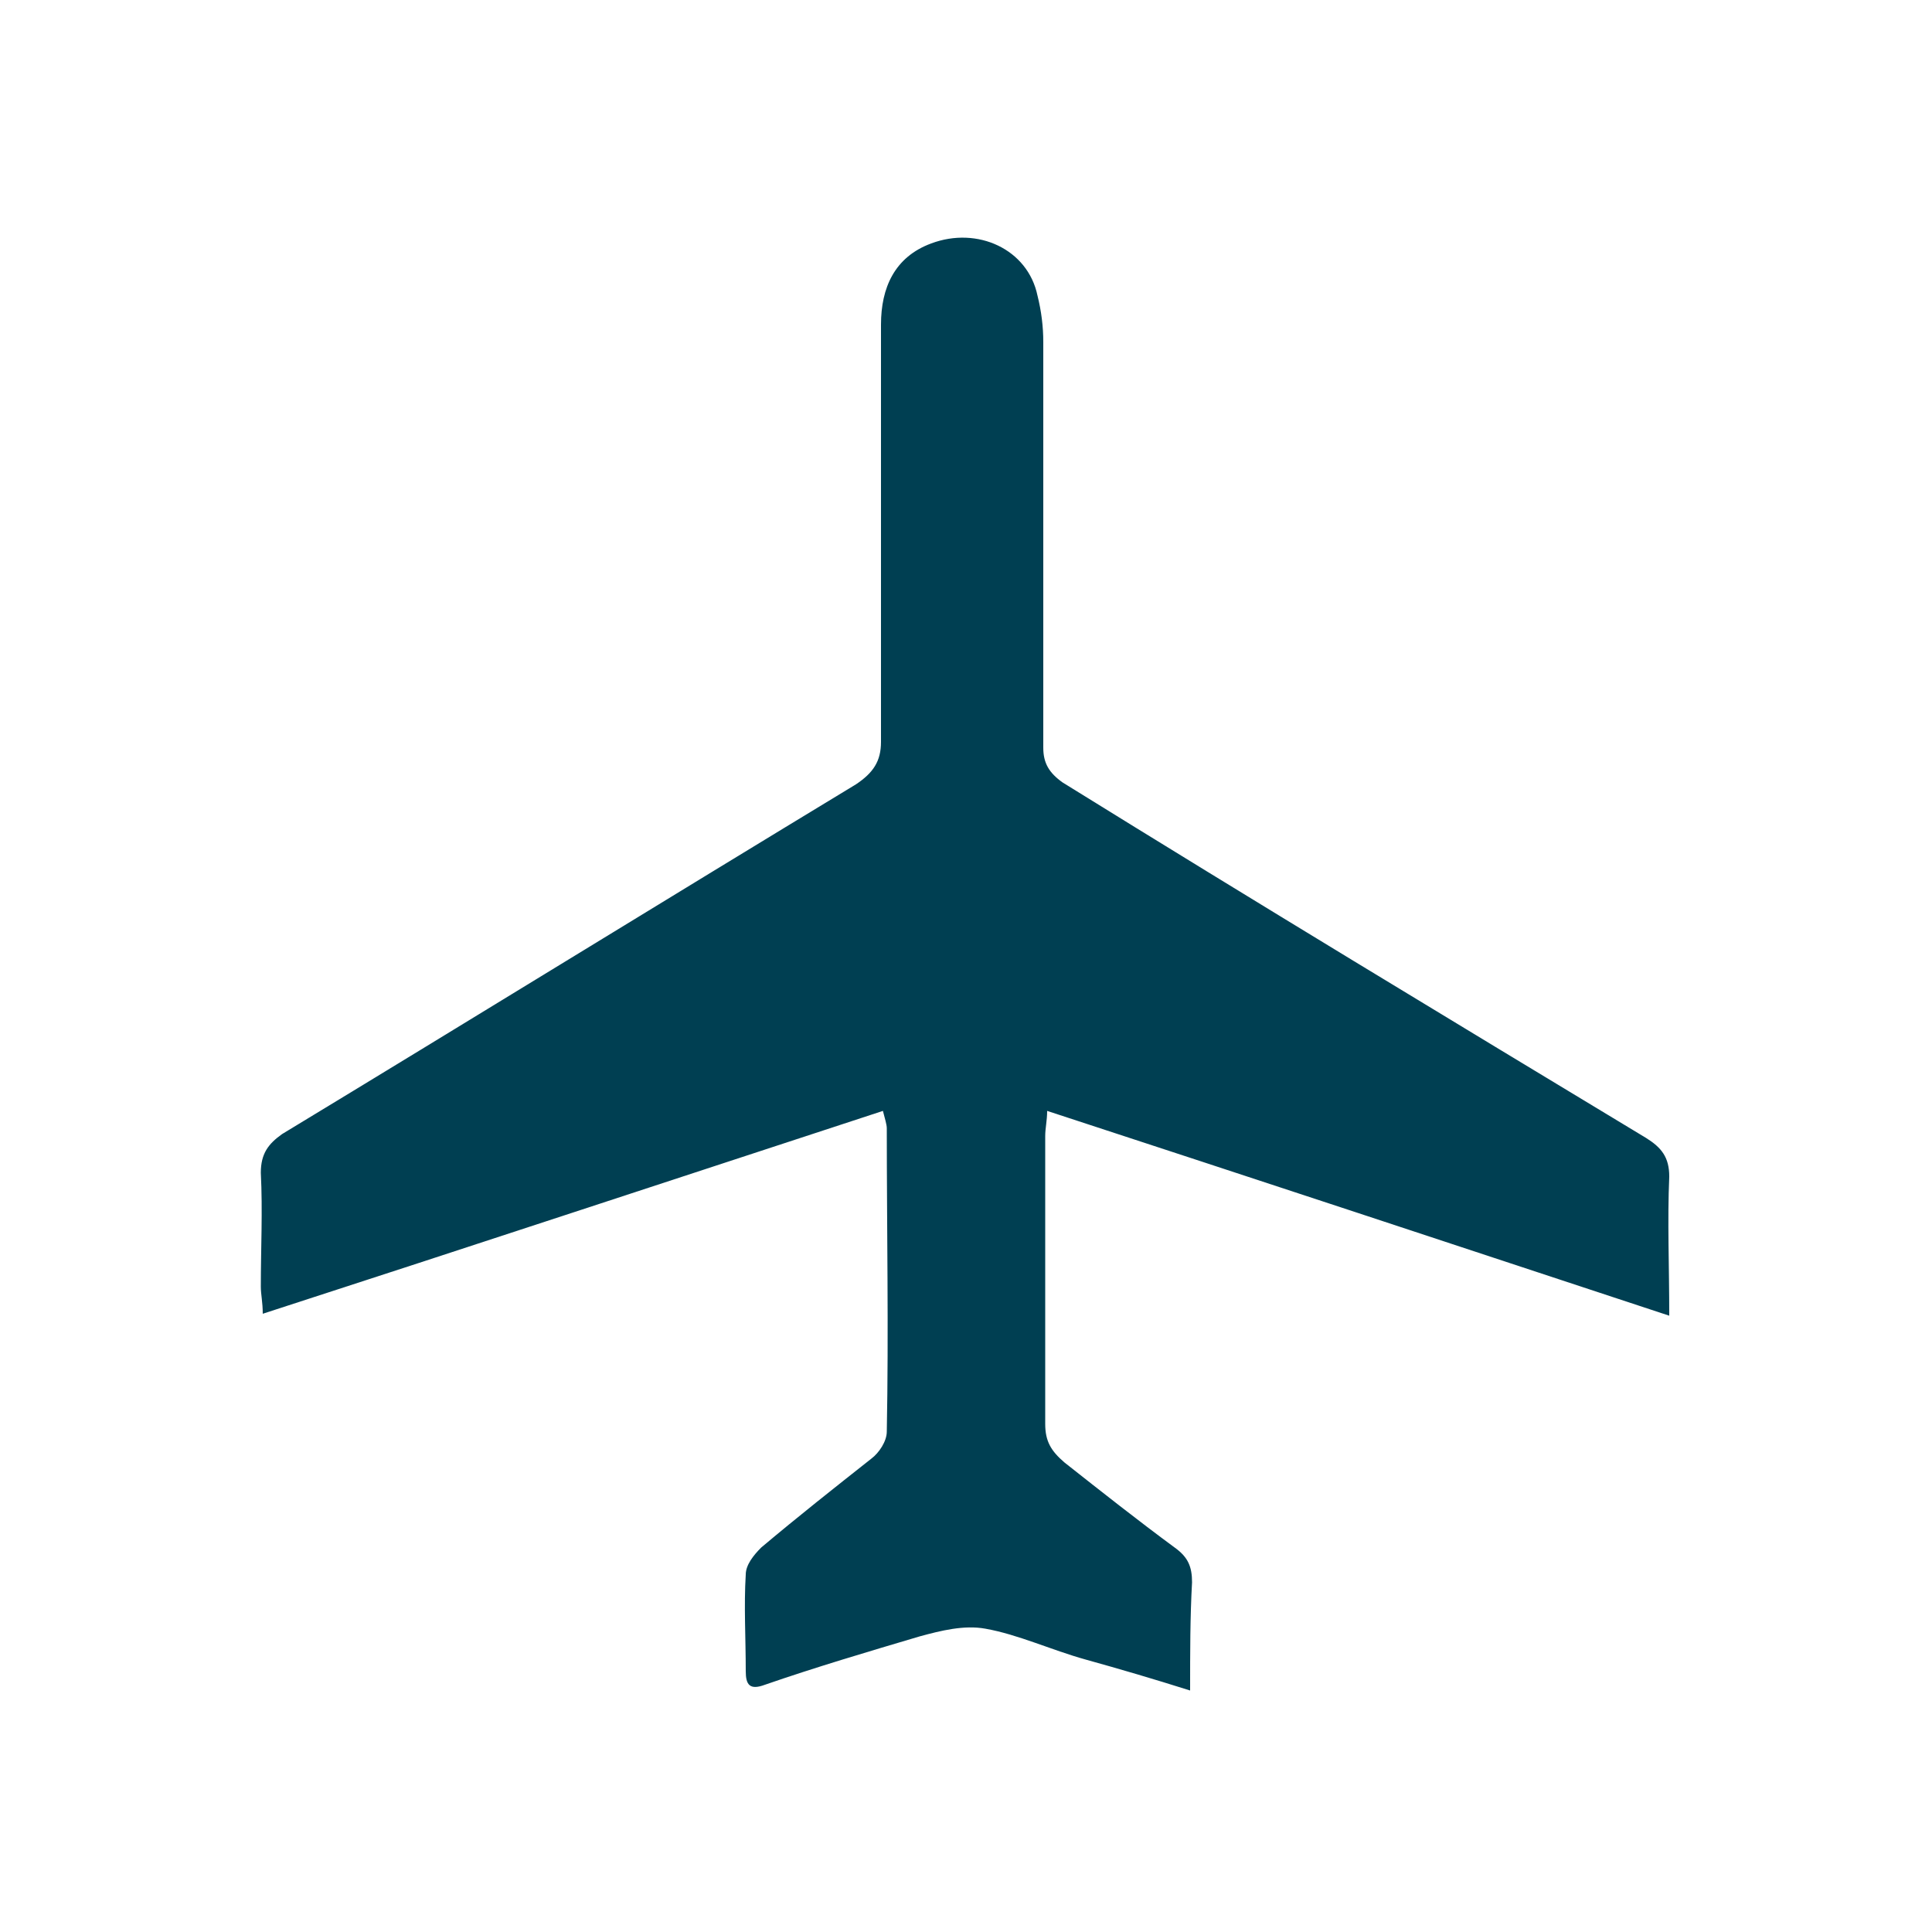
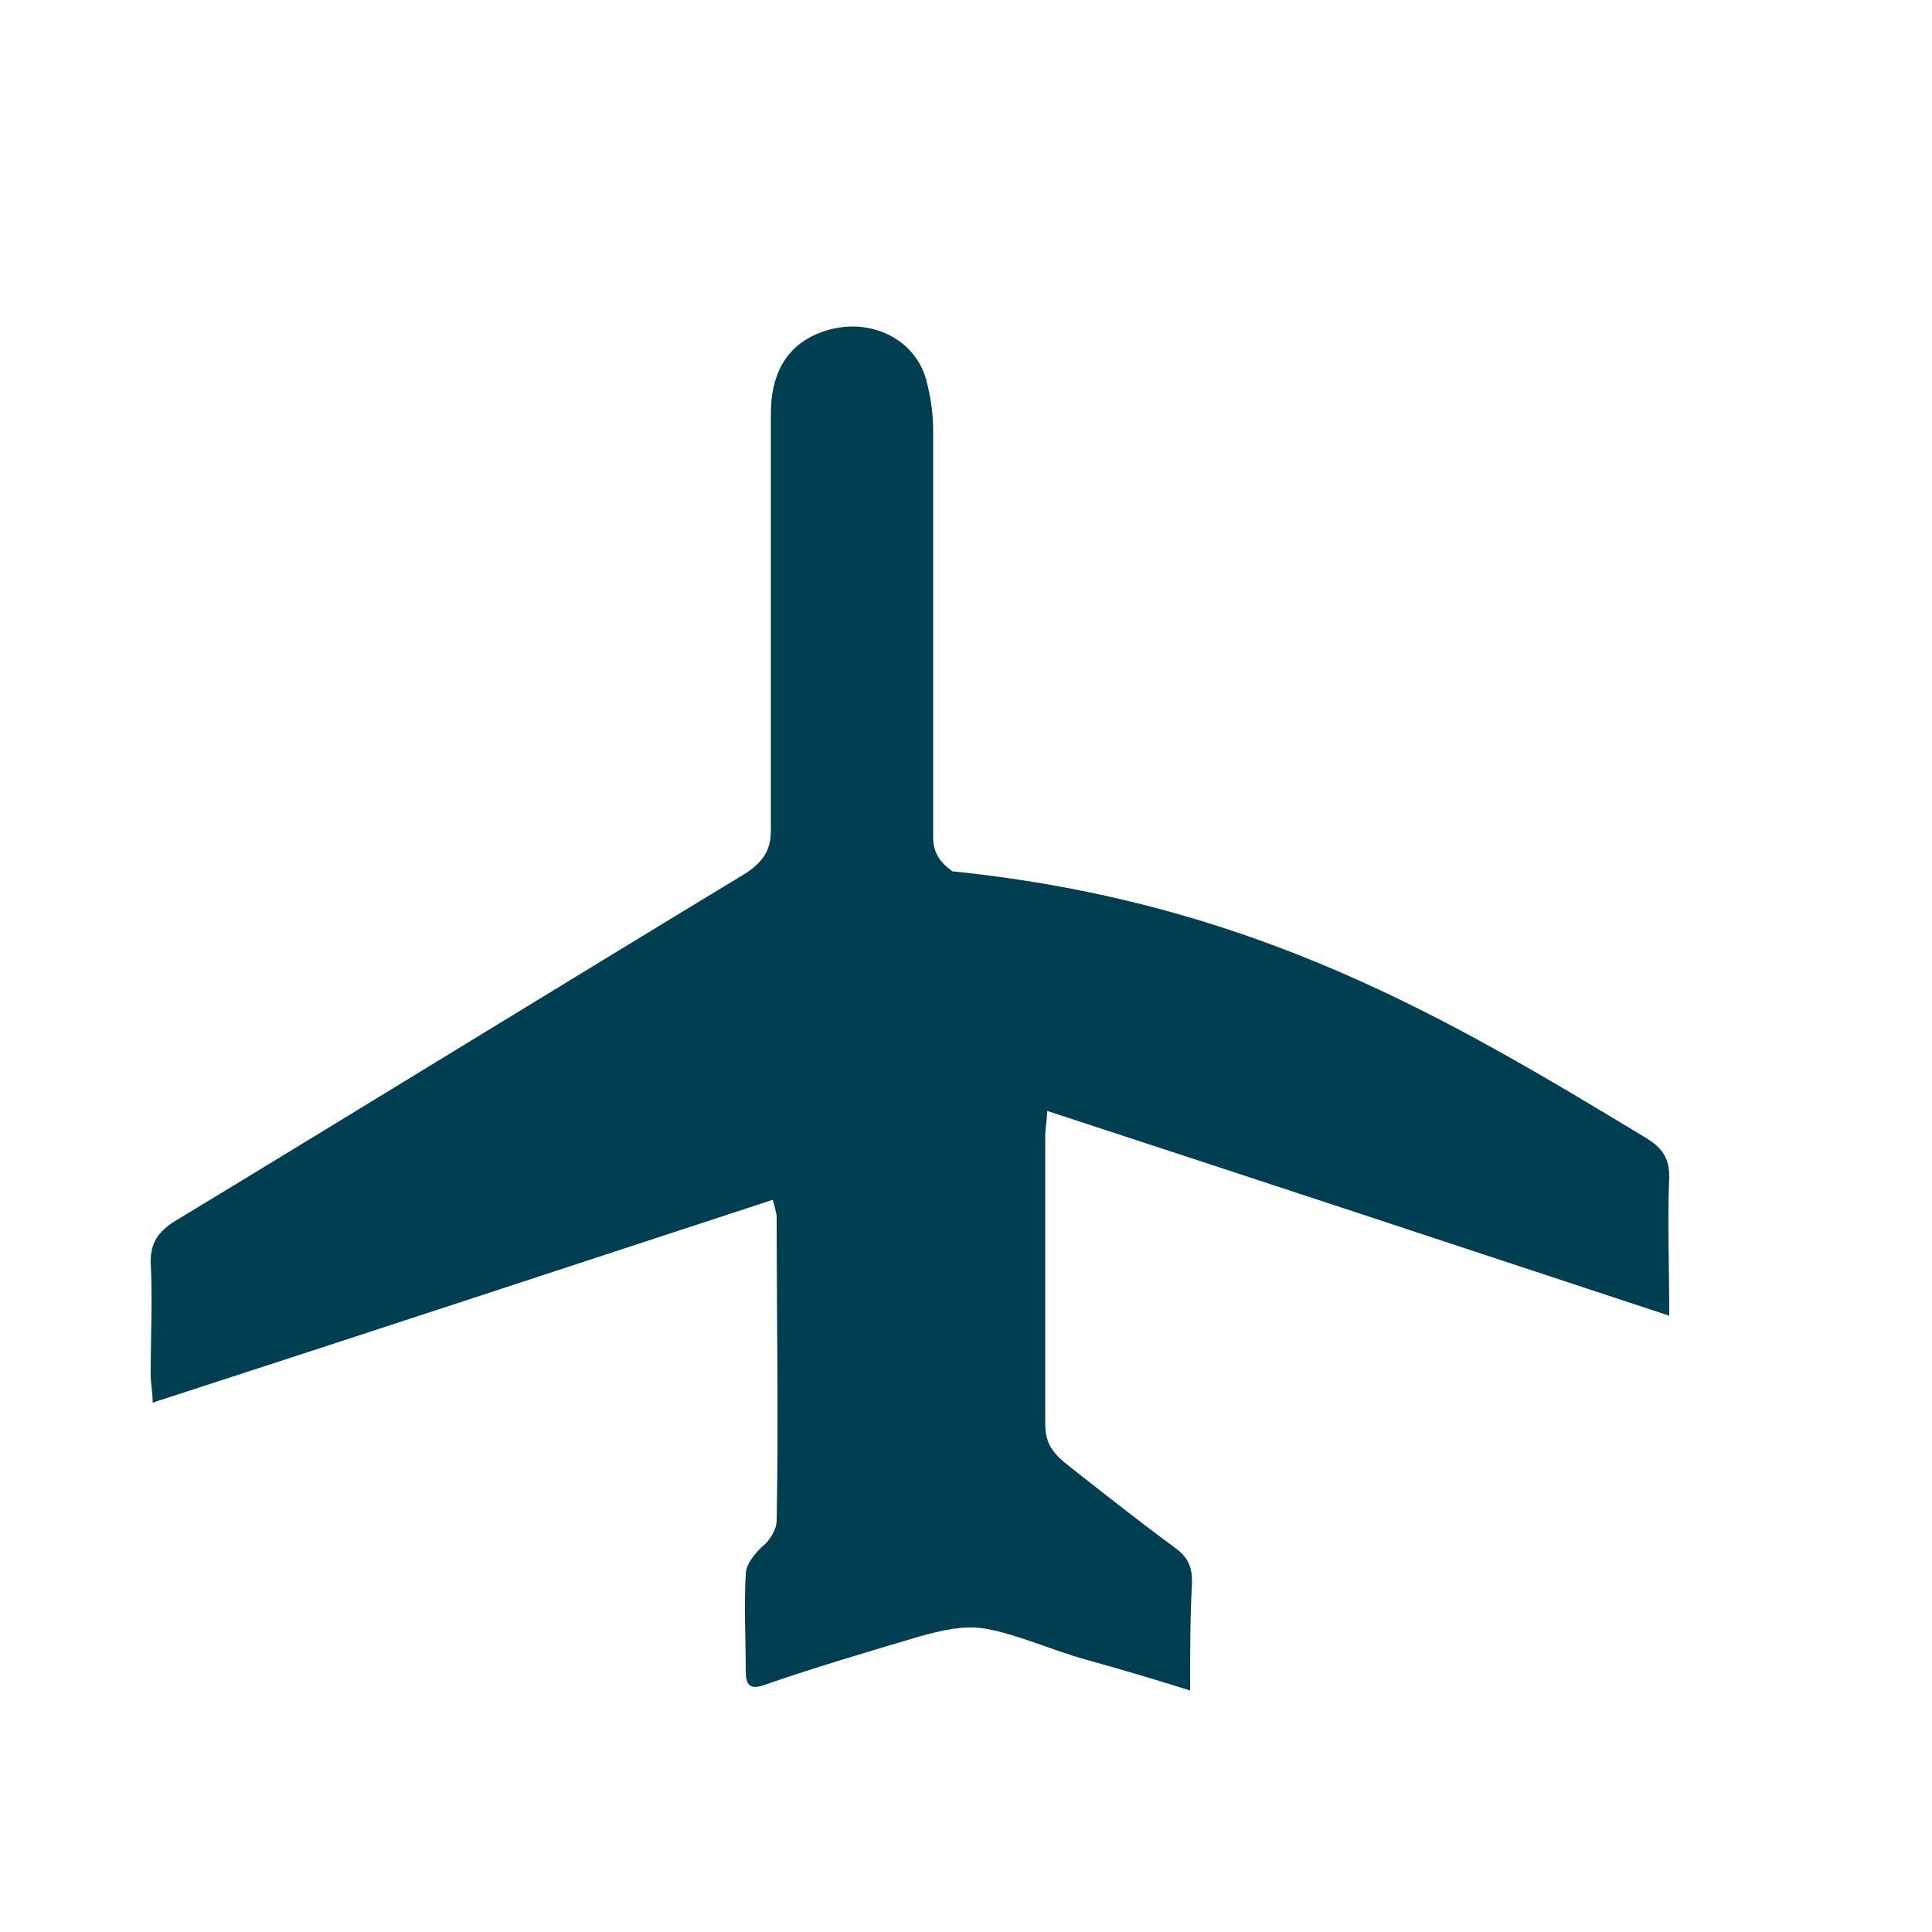
<svg xmlns="http://www.w3.org/2000/svg" version="1.1" id="Layer_1" x="0px" y="0px" viewBox="0 0 100 100" style="enable-background:new 0 0 100 100;" xml:space="preserve">
  <style type="text/css">
	.st0{fill:#003F52;}
</style>
-   <path class="st0" d="M61.6,87.5c-1.9-0.6-3.6-1.1-5.4-1.6c-1.8-0.5-3.5-1.3-5.2-1.6c-1.1-0.2-2.3,0.1-3.4,0.4  c-2.7,0.8-5.4,1.6-8,2.5c-0.8,0.3-1,0-1-0.7c0-1.7-0.1-3.4,0-5c0-0.5,0.4-1,0.8-1.4c1.9-1.6,3.8-3.1,5.7-4.6  c0.4-0.3,0.8-0.9,0.8-1.4c0.1-5.2,0-10.5,0-15.7c0-0.2-0.1-0.5-0.2-0.9c-10.7,3.5-21.3,7-32.1,10.5c0-0.6-0.1-1-0.1-1.4  c0-2,0.1-3.9,0-5.9c0-1,0.4-1.5,1.1-2c9.9-6,19.8-12.1,29.7-18.1c0.9-0.6,1.3-1.2,1.3-2.2c0-7.2,0-14.4,0-21.6  c0-1.9,0.7-3.5,2.6-4.2c2.4-0.9,5,0.3,5.5,2.7c0.2,0.8,0.3,1.6,0.3,2.4c0,7,0,14,0,21c0,0.8,0.3,1.3,1,1.8  C65,46.7,75.1,52.8,85.2,58.9c0.8,0.5,1.2,1,1.2,2c-0.1,2.3,0,4.6,0,7.2c-10.9-3.6-21.5-7.1-32.2-10.6c0,0.5-0.1,0.9-0.1,1.3  c0,4.9,0,9.9,0,14.9c0,0.9,0.3,1.4,1,2c1.9,1.5,3.8,3,5.7,4.4c0.7,0.5,0.9,1,0.9,1.8C61.6,83.7,61.6,85.5,61.6,87.5" />
+   <path class="st0" d="M61.6,87.5c-1.9-0.6-3.6-1.1-5.4-1.6c-1.8-0.5-3.5-1.3-5.2-1.6c-1.1-0.2-2.3,0.1-3.4,0.4  c-2.7,0.8-5.4,1.6-8,2.5c-0.8,0.3-1,0-1-0.7c0-1.7-0.1-3.4,0-5c0-0.5,0.4-1,0.8-1.4c0.4-0.3,0.8-0.9,0.8-1.4c0.1-5.2,0-10.5,0-15.7c0-0.2-0.1-0.5-0.2-0.9c-10.7,3.5-21.3,7-32.1,10.5c0-0.6-0.1-1-0.1-1.4  c0-2,0.1-3.9,0-5.9c0-1,0.4-1.5,1.1-2c9.9-6,19.8-12.1,29.7-18.1c0.9-0.6,1.3-1.2,1.3-2.2c0-7.2,0-14.4,0-21.6  c0-1.9,0.7-3.5,2.6-4.2c2.4-0.9,5,0.3,5.5,2.7c0.2,0.8,0.3,1.6,0.3,2.4c0,7,0,14,0,21c0,0.8,0.3,1.3,1,1.8  C65,46.7,75.1,52.8,85.2,58.9c0.8,0.5,1.2,1,1.2,2c-0.1,2.3,0,4.6,0,7.2c-10.9-3.6-21.5-7.1-32.2-10.6c0,0.5-0.1,0.9-0.1,1.3  c0,4.9,0,9.9,0,14.9c0,0.9,0.3,1.4,1,2c1.9,1.5,3.8,3,5.7,4.4c0.7,0.5,0.9,1,0.9,1.8C61.6,83.7,61.6,85.5,61.6,87.5" />
</svg>